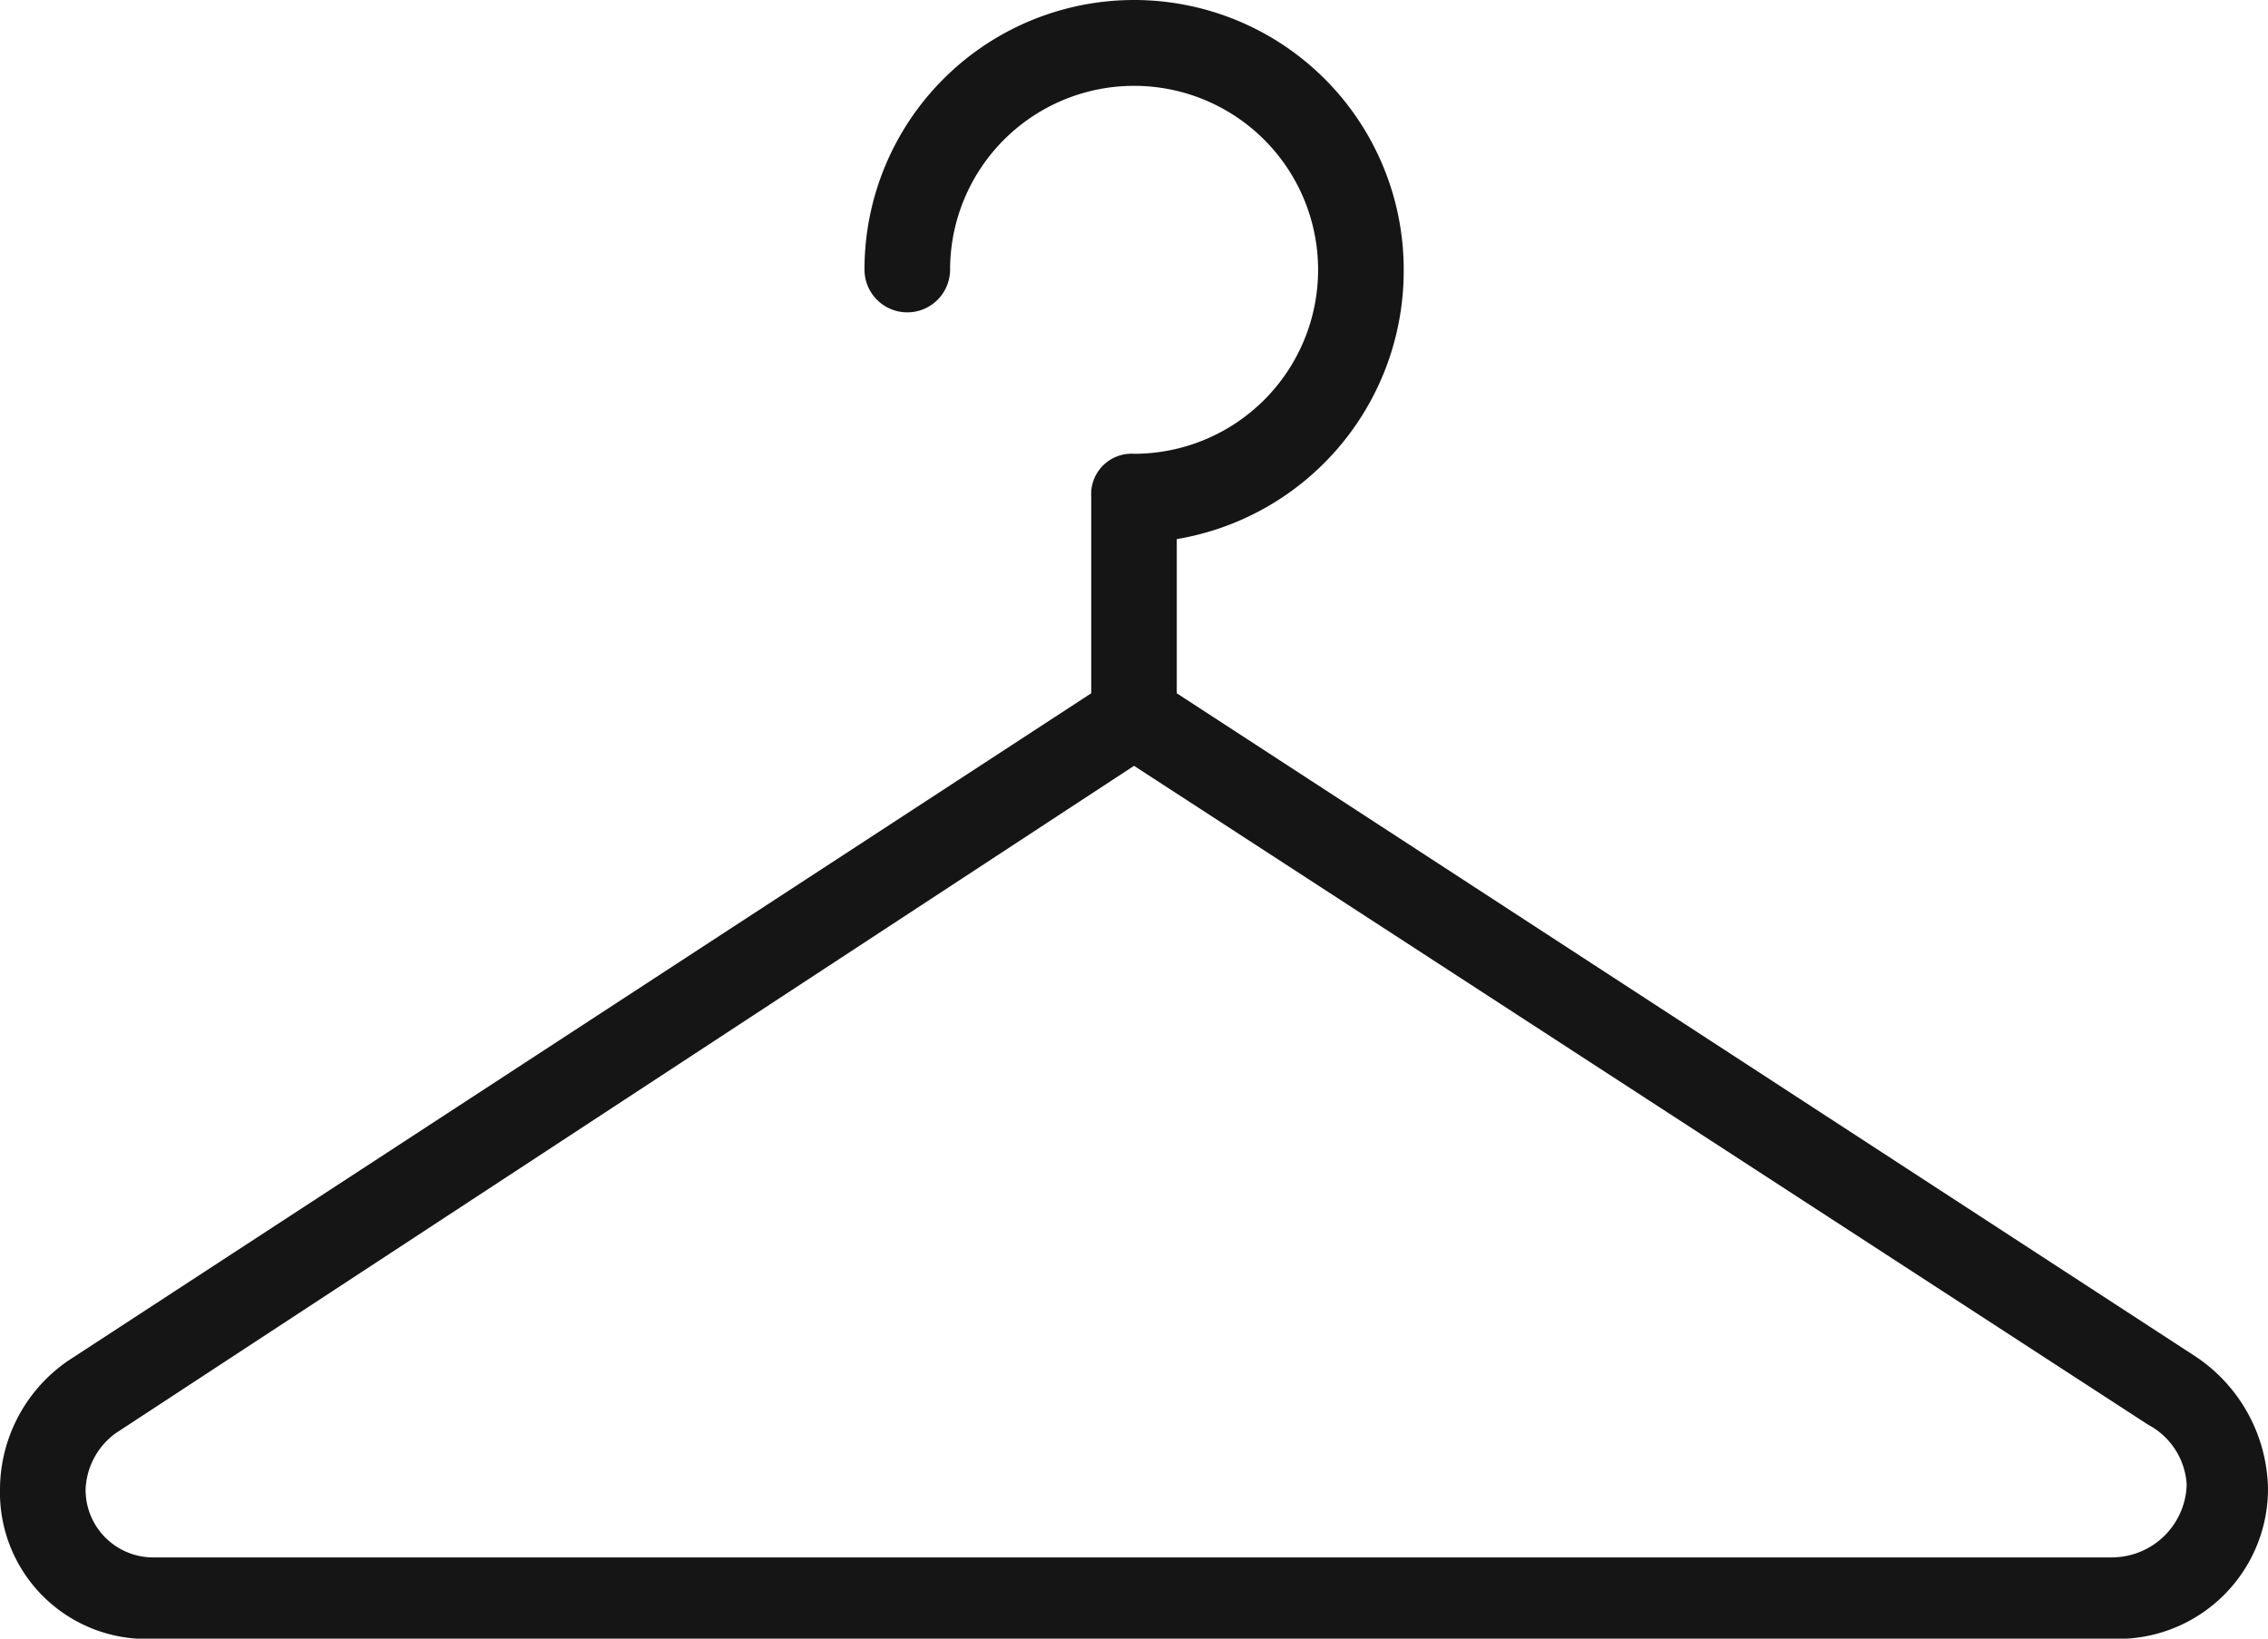
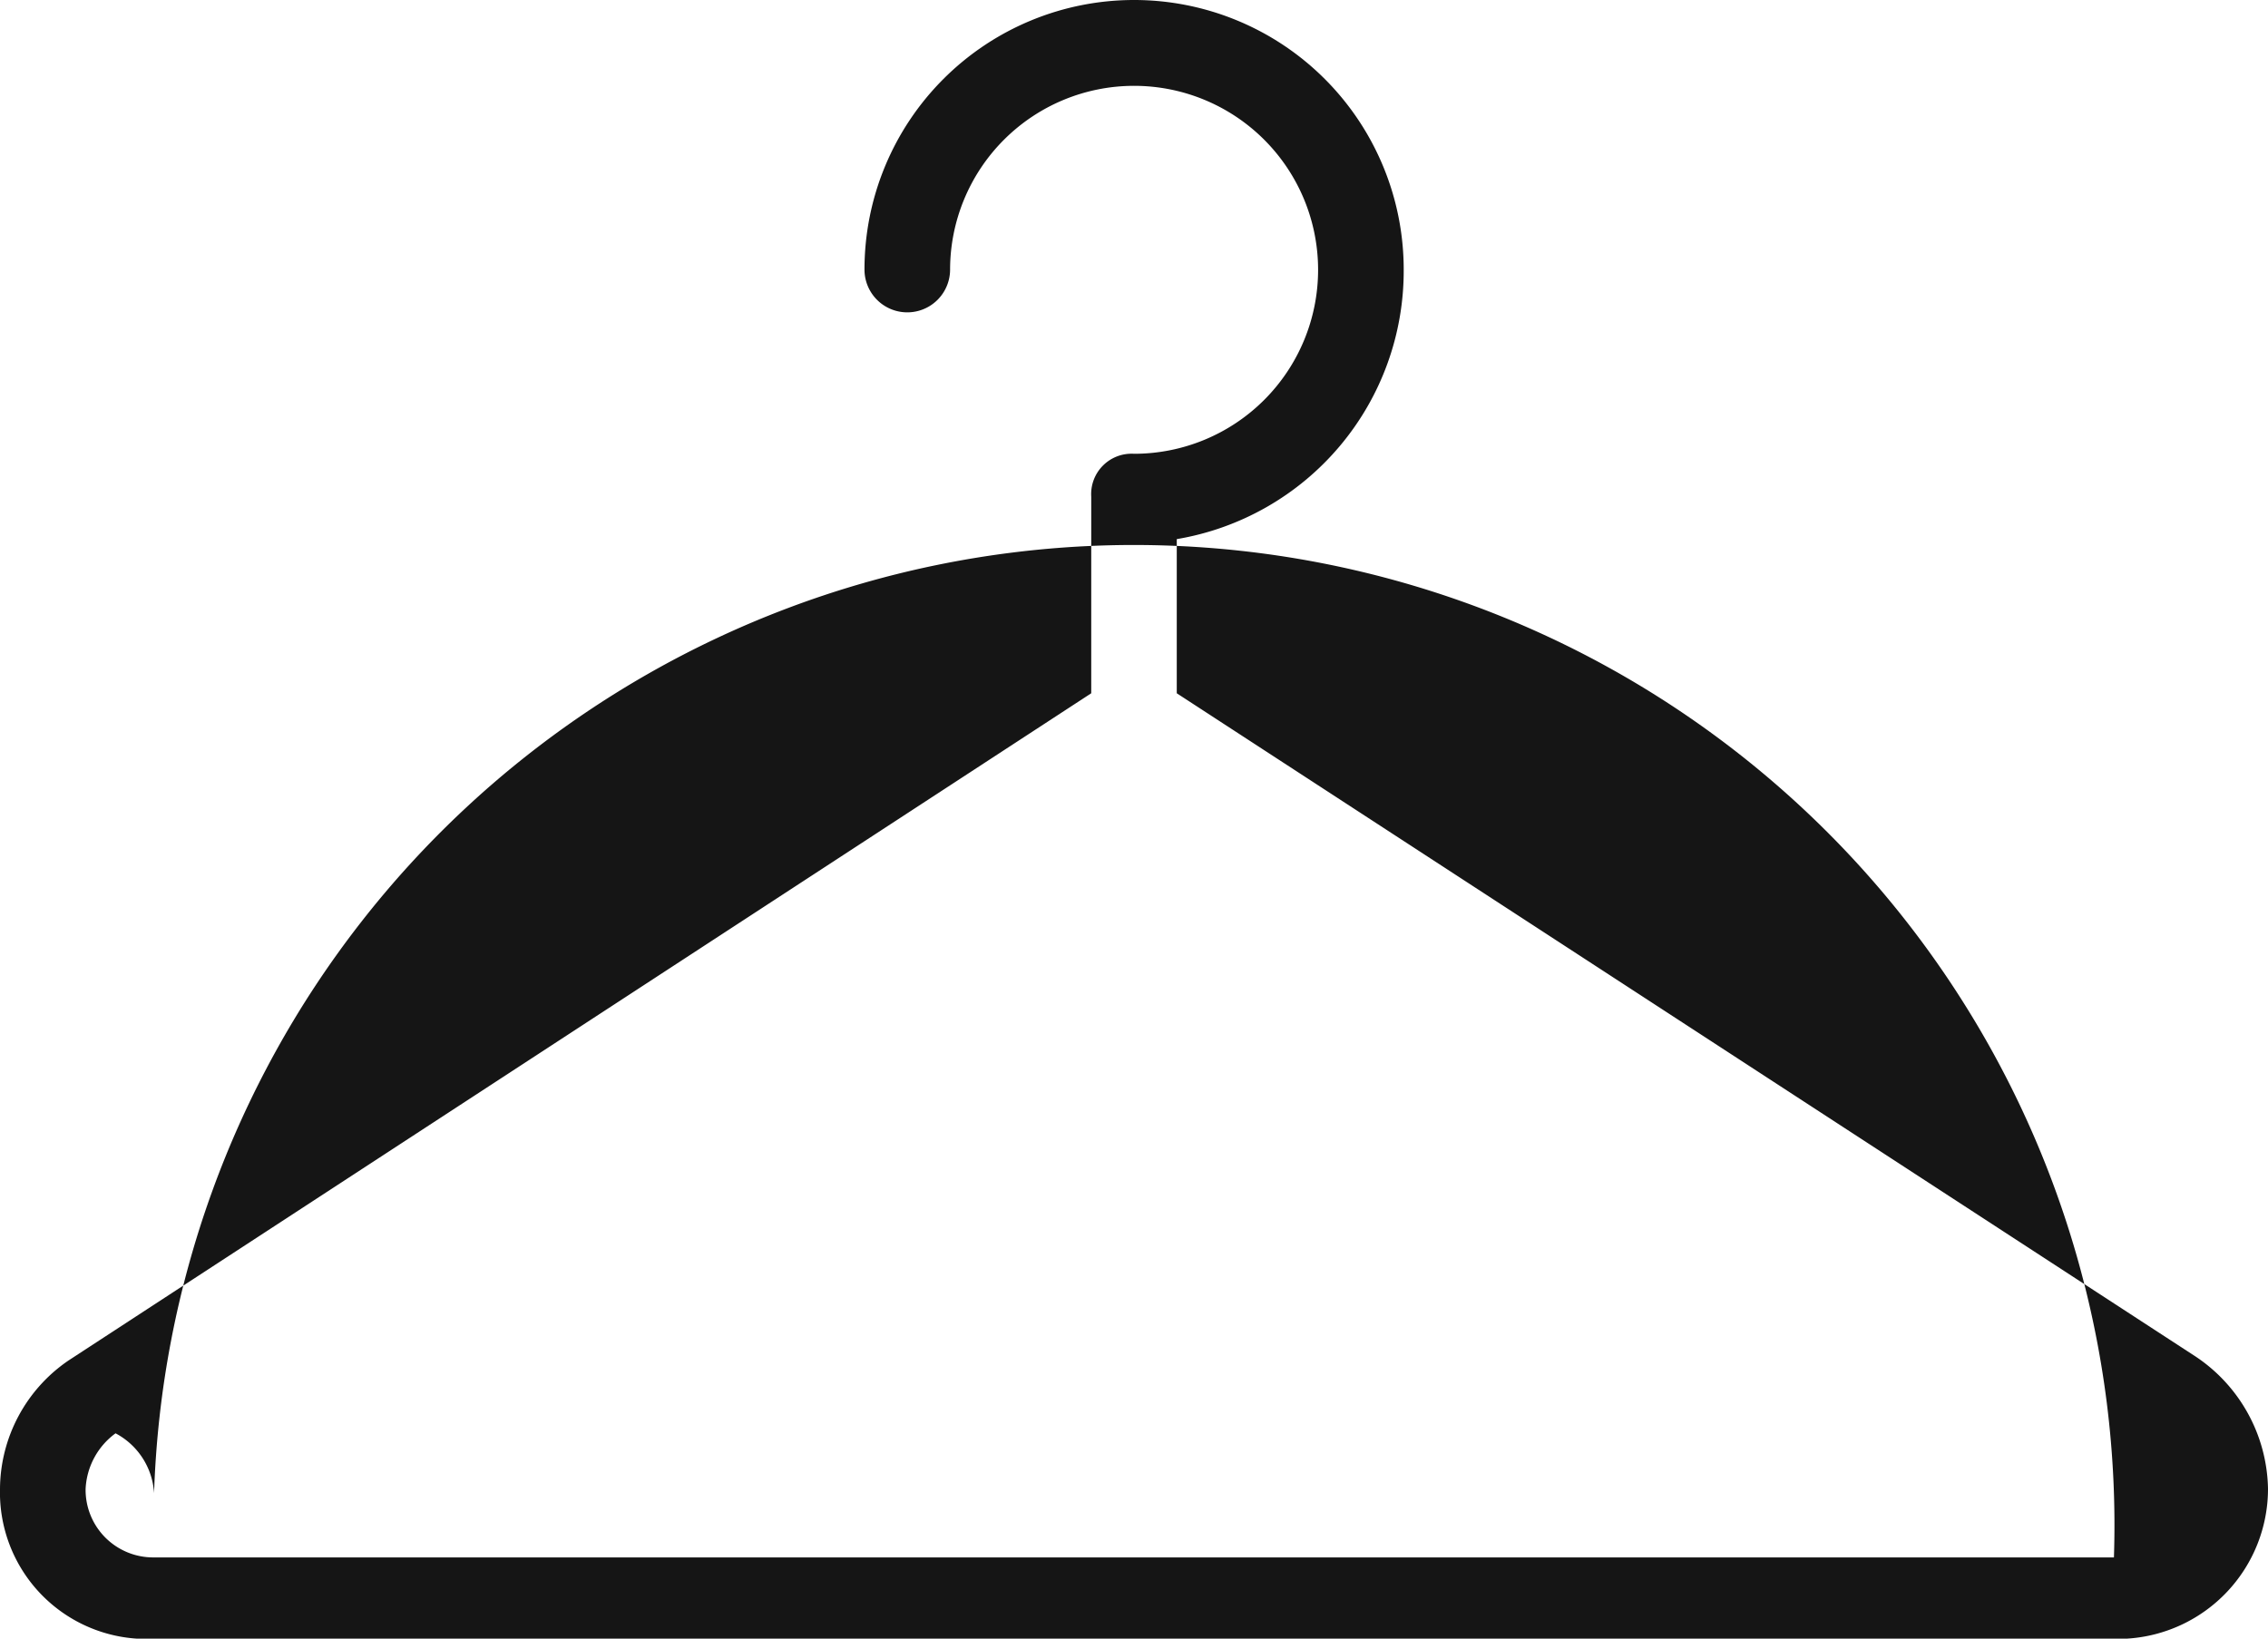
<svg xmlns="http://www.w3.org/2000/svg" width="35.979" height="26" viewBox="0 0 35.979 26">
  <g id="_001-hanger" data-name="001-hanger" transform="translate(0 -58.8)">
    <g id="Groupe_151" data-name="Groupe 151" transform="translate(0 58.8)">
-       <path id="Tracé_717" data-name="Tracé 717" d="M34.825,80.32,18.668,69.8V67.354a4.315,4.315,0,0,0,3.6-4.277,4.277,4.277,0,1,0-8.554,0,.679.679,0,0,0,1.358,0A2.919,2.919,0,1,1,17.99,66a.641.641,0,0,0-.679.679V69.8L1.086,80.387A2.483,2.483,0,0,0,0,82.424,2.324,2.324,0,0,0,2.172,84.8H33.739a2.382,2.382,0,0,0,2.24-2.376A2.575,2.575,0,0,0,34.825,80.32Zm-1.29,3.191H2.444a1.072,1.072,0,0,1-1.086-1.086,1.16,1.16,0,0,1,.475-.883L17.99,70.951,34.078,81.406a1.15,1.15,0,0,1,.611.95A1.188,1.188,0,0,1,33.535,83.51Z" transform="translate(0 -58.8)" fill="#151515" />
+       <path id="Tracé_717" data-name="Tracé 717" d="M34.825,80.32,18.668,69.8V67.354a4.315,4.315,0,0,0,3.6-4.277,4.277,4.277,0,1,0-8.554,0,.679.679,0,0,0,1.358,0A2.919,2.919,0,1,1,17.99,66a.641.641,0,0,0-.679.679V69.8L1.086,80.387A2.483,2.483,0,0,0,0,82.424,2.324,2.324,0,0,0,2.172,84.8H33.739a2.382,2.382,0,0,0,2.24-2.376A2.575,2.575,0,0,0,34.825,80.32Zm-1.29,3.191H2.444a1.072,1.072,0,0,1-1.086-1.086,1.16,1.16,0,0,1,.475-.883a1.15,1.15,0,0,1,.611.95A1.188,1.188,0,0,1,33.535,83.51Z" transform="translate(0 -58.8)" fill="#151515" />
    </g>
  </g>
</svg>